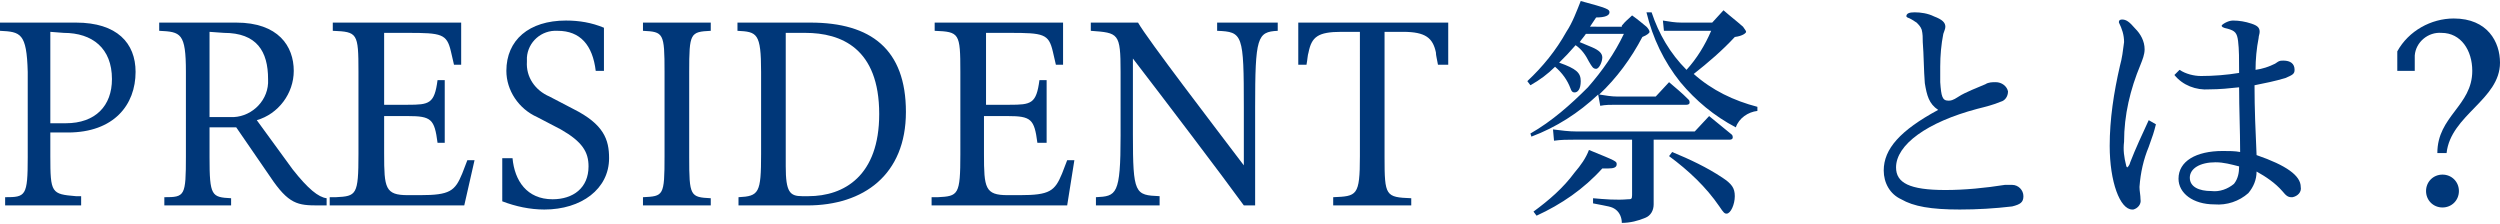
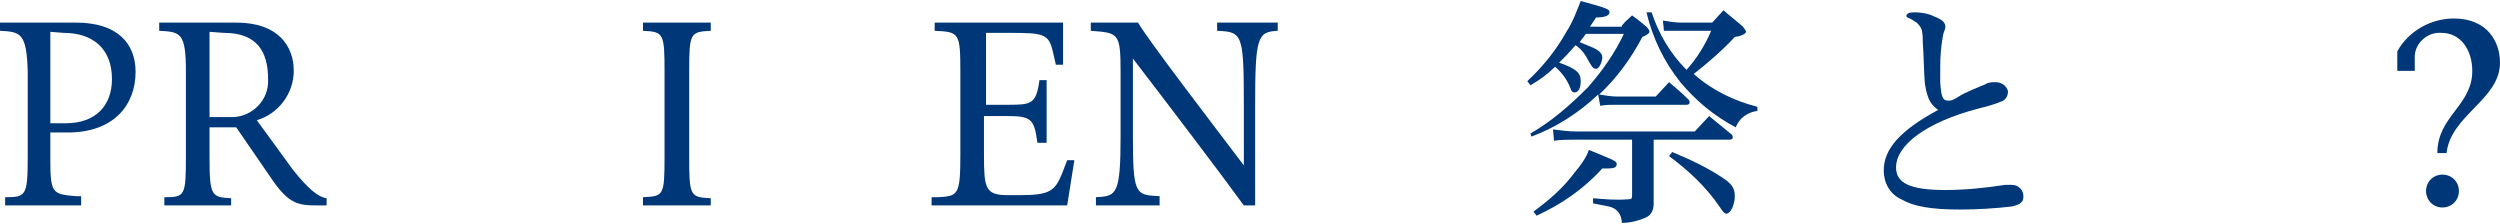
<svg xmlns="http://www.w3.org/2000/svg" version="1.1" id="レイヤー_1" x="0px" y="0px" viewBox="0 0 243.4 21.8" style="enable-background:new 0 0 243.4 21.8;" xml:space="preserve">
  <style type="text/css">
	.st0{fill:#003779;}
</style>
  <title>hd3_presidentfes</title>
  <g id="レイヤー_2">
    <g id="レイヤー_3">
      <path class="st0" d="M4.9,12.8v2.4c0,3.6,0.1,3.7,2.5,3.9h0.5V20H0.5v-0.8c2,0,2.2-0.1,2.2-3.9V7C2.6,3.2,2,3.1,0,3V2.2h7.4    c4,0,5.8,2,5.8,4.8c0,3.2-2.1,5.9-6.6,5.9H4.9z M4.9,3.1v8.9h1.5c2.9,0,4.5-1.7,4.5-4.3c0-3-1.9-4.5-4.7-4.5L4.9,3.1z" />
      <path class="st0" d="M31.8,20H31c-2,0-2.9-0.1-4.7-2.8L23,12.4h-2.6v2.9c0,3.8,0.2,3.9,2.1,4V20h-6.5v-0.8c2,0,2.1-0.1,2.1-4V7    c0-3.8-0.5-3.9-2.6-4V2.2H23c4.1,0,5.6,2.3,5.6,4.7c0,2.2-1.5,4.2-3.6,4.8l3.5,4.8c1.5,1.9,2.5,2.7,3.3,2.8V20z M20.4,3.1v8.3h2    c1.9,0.1,3.6-1.4,3.7-3.3c0-0.1,0-0.3,0-0.4c0-2.7-1.1-4.5-4.3-4.5L20.4,3.1z" />
-       <path class="st0" d="M32.1,20v-0.8h0.6c2-0.1,2.2-0.2,2.2-4.2V7c0-3.8-0.1-3.9-2.5-4V2.2h12.5v4.1h-0.7l-0.3-1.3    c-0.4-1.7-0.9-1.8-4.2-1.8h-2.3v7h2.3c2.1,0,2.6-0.1,2.9-2.4h0.7v6.1h-0.7c-0.3-2.3-0.6-2.6-2.9-2.6h-2.3V15c0,3.3,0.1,4,2.3,4    h1.2c2.9,0,3.4-0.4,4.1-2.1l0.5-1.3h0.7L45.2,20H32.1z" />
-       <path class="st0" d="M48.9,15.4h1c0.2,2.2,1.4,4,3.9,4c2,0,3.5-1.1,3.5-3.2c0-1.4-0.6-2.4-2.7-3.6l-2.3-1.2c-1.8-0.8-3-2.6-3-4.5    c0-3,2.2-4.9,5.8-4.9c1.3,0,2.5,0.2,3.7,0.7v4.2H58C57.7,4.4,56.5,3,54.3,3c-1.6-0.1-2.9,1.1-3,2.6c0,0.1,0,0.2,0,0.4    c-0.1,1.5,0.8,2.8,2.2,3.4l2.3,1.2c3,1.5,3.5,3,3.5,4.8c0,3-2.7,5-6.3,5c-1.4,0-2.8-0.3-4.1-0.8V15.4z" />
      <path class="st0" d="M62.6,20v-0.8c2-0.1,2.1-0.1,2.1-4V7c0-3.8-0.1-3.9-2.1-4V2.2h6.6V3c-2,0.1-2.1,0.2-2.1,4v8.3    c0,3.8,0.1,3.9,2.1,4V20H62.6z" />
-       <path class="st0" d="M71.9,20v-0.8c2-0.1,2.2-0.4,2.2-4.2V7c0-3.8-0.4-3.9-2.3-4V2.2h7.1c5.9,0,9.3,2.6,9.3,8.7S84.1,20,78.6,20    H71.9z M78.7,19.1c3.5,0,6.9-2,6.9-8c0-6.4-3.7-7.9-7.2-7.9h-1.9v13c0,2.5,0.4,2.9,1.6,2.9L78.7,19.1z" />
      <path class="st0" d="M90.7,20v-0.8h0.6c2-0.1,2.2-0.2,2.2-4.2V7c0-3.8-0.1-3.9-2.5-4V2.2h12.5v4.1h-0.7l-0.3-1.3    c-0.4-1.7-0.9-1.8-4.2-1.8h-2.3v7h2.3c2.1,0,2.6-0.1,2.9-2.4h0.7v6.1H101c-0.3-2.3-0.6-2.6-2.9-2.6h-2.3V15c0,3.3,0.1,4,2.3,4h1.2    c2.9,0,3.4-0.4,4.1-2.1l0.5-1.3h0.7l-0.7,4.4H90.7z" />
      <path class="st0" d="M121.1,20c-2.1-2.9-7.8-10.4-10.8-14.3v7.4c0,5.8,0.2,5.9,2.6,6V20h-6.2v-0.8c2-0.1,2.4-0.2,2.4-6V7    c0-3.8-0.2-3.8-2.9-4V2.2h4.6c0.9,1.6,7.5,10.2,10.3,13.9v-5.6c0-7.2-0.1-7.4-2.6-7.5V2.2h5.9V3c-2,0.1-2.2,0.6-2.2,7.5V20H121.1z    " />
-       <path class="st0" d="M140,6.3c-0.1-0.6-0.2-0.9-0.2-1.2c-0.3-1.4-1-2-3.2-2h-1.8v12.2c0,3.8,0.1,3.9,2.6,4V20h-7.6v-0.8    c2.3-0.1,2.6-0.1,2.6-4V3.1h-1.8c-2.3,0-2.9,0.5-3.2,2c-0.1,0.3-0.1,0.7-0.2,1.2h-0.8V2.2h14.6v4.1H140z" />
      <path class="st0" d="M157.9,2.5c0.4-0.5,0.6-0.6,1-1c0.7,0.5,0.9,0.7,1.4,1.1c0.2,0.2,0.3,0.4,0.3,0.5s-0.2,0.3-0.7,0.5    c-1.1,2.1-2.5,4-4.2,5.6c0.6,0.1,1.2,0.2,1.8,0.2h3.7l1.3-1.4c0.8,0.7,1.1,0.9,1.9,1.7c0.1,0.1,0.1,0.2,0.1,0.3    c0,0.1-0.1,0.2-0.3,0.2h-6.9c-0.5,0-1,0-1.5,0.1l-0.2-1.1c-1.9,1.8-4.1,3.2-6.5,4.1L149,13c2.1-1.2,3.9-2.8,5.6-4.5    c1.4-1.6,2.6-3.3,3.5-5.2h-3.7c-0.2,0.3-0.4,0.5-0.6,0.8l1.2,0.5c0.7,0.3,1,0.6,1,1s-0.3,1.1-0.6,1.1S155,6.5,154.7,6    c-0.3-0.6-0.7-1.2-1.3-1.6c-0.7,0.8-0.9,1-1.6,1.7c1.7,0.6,2.1,1,2.1,1.8c0,0.8-0.3,1.1-0.6,1.1c-0.2,0-0.3-0.1-0.4-0.4    c-0.3-0.8-0.8-1.5-1.5-2.1c-0.7,0.7-1.5,1.3-2.4,1.8l-0.3-0.4c1.5-1.4,2.8-3,3.8-4.8c0.6-0.9,1-2,1.4-3c2.6,0.7,2.8,0.8,2.8,1.1    s-0.4,0.5-1.3,0.5l-0.6,0.9H157.9z M149.3,20.6c1.5-1.1,2.9-2.3,4-3.8c0.6-0.7,1.1-1.4,1.4-2.2c2.7,1.1,2.7,1.1,2.7,1.4    c0,0.3-0.3,0.4-0.8,0.4h-0.6c-1.8,2-4,3.5-6.4,4.6L149.3,20.6z M161,17.1c0,0.3,0,0.6,0,1c0,1,0,1.1,0,1.4v0.4    c0,0.6-0.3,1.1-0.8,1.3c-0.7,0.3-1.5,0.5-2.3,0.5c0-0.5-0.2-1-0.6-1.3c-0.4-0.3-0.7-0.3-2.2-0.6v-0.5c1.1,0.1,2.3,0.2,3.4,0.1    c0.3,0,0.4,0,0.4-0.4v-5.4h-5.6c-0.7,0-1.3,0-2,0.1l-0.1-1.1c0.8,0.1,1.5,0.2,2.3,0.2H165l1.4-1.5c1,0.8,1.2,1,2.2,1.8    c0.1,0.1,0.1,0.2,0.1,0.3c0,0.1-0.1,0.2-0.3,0.2H161V17.1z M160.8,1.2c0.7,2.1,1.8,4,3.4,5.6c1-1.1,1.8-2.4,2.4-3.8h-3    c-0.5,0-1.1,0-1.6,0l-0.1-1c0.6,0.1,1.2,0.2,1.8,0.2h3l1.1-1.2c0.8,0.7,1.1,0.9,1.9,1.6c0.2,0.3,0.3,0.4,0.3,0.5s-0.3,0.4-1.1,0.5    c-1.2,1.3-2.6,2.5-4,3.6c1.8,1.6,3.9,2.6,6.2,3.2v0.4c-0.9,0.1-1.8,0.7-2.1,1.6c-2.1-1.1-3.9-2.6-5.4-4.4c-1.6-2-2.7-4.3-3.3-6.8    L160.8,1.2z M162.8,14.8c1.7,0.7,3.4,1.5,4.9,2.5c0.9,0.6,1.2,1,1.2,1.8s-0.4,1.7-0.8,1.7c-0.2,0-0.3-0.1-0.7-0.7    c-1.3-1.9-3-3.5-4.9-4.9L162.8,14.8z" />
      <path class="st0" d="M187.4,8.1c-0.1-1.2-0.1-2.8-0.2-4c0-0.4,0-0.8-0.1-1.2c-0.1-0.3-0.3-0.5-0.5-0.7c-0.3-0.2-0.6-0.4-0.9-0.5    c0,0-0.1-0.1-0.1-0.1c0-0.3,0.3-0.4,0.8-0.4c0.6,0,1.3,0.1,1.9,0.4c0.8,0.3,1.1,0.6,1.1,1c0,0.2-0.1,0.4-0.2,0.7    c-0.2,1-0.3,2.1-0.3,3.2c0,0.5,0,1,0,1.5c0.1,1.4,0.2,1.8,0.8,1.8c0.2,0,0.4,0,1-0.4s1.9-0.9,2.6-1.2c0.3-0.2,0.7-0.2,1-0.2    c0.6,0,1.1,0.4,1.2,0.9c0,0.5-0.3,0.9-0.7,1c-0.7,0.3-1.5,0.5-2.3,0.7c-4.9,1.3-7.9,3.5-7.9,5.7c0,1.5,1.3,2.2,4.8,2.2    c1.9,0,3.9-0.2,5.8-0.5c0.2,0,0.4,0,0.7,0c0.6,0,1.1,0.5,1.1,1.1c0,0.6-0.3,0.8-1.1,1c-1.7,0.2-3.4,0.3-5.1,0.3    c-2.8,0-4.5-0.3-5.7-1c-1.1-0.5-1.7-1.6-1.7-2.8c0-2.1,1.6-3.9,5.3-5.9C187.8,10.1,187.6,9.3,187.4,8.1z" />
-       <path class="st0" d="M209.9,12.1c-0.2,0.8-0.3,1.1-0.7,2.2c-0.5,1.2-0.8,2.5-0.9,3.9c0,0.4,0.1,0.8,0.1,1.2c0.1,0.5-0.3,0.9-0.7,1    c0,0-0.1,0-0.1,0c-1.2,0-2.2-2.7-2.2-6.2c0-2.6,0.4-5.2,1-7.8c0.2-0.7,0.3-1.5,0.4-2.3c0-0.7-0.2-1.3-0.5-1.9c0,0,0-0.1,0-0.1    c0-0.1,0.1-0.2,0.3-0.2c0.4,0,0.7,0.2,1.3,0.9c0.5,0.5,0.9,1.2,0.9,2c0,0.5-0.2,1-0.4,1.5c-1,2.4-1.6,4.9-1.6,7.5    c-0.1,0.8,0,1.5,0.2,2.3c0,0.1,0.1,0.2,0.1,0.2s0.2-0.1,0.3-0.5c0.5-1.3,1.2-2.8,1.8-4.1L209.9,12.1z M212.2,6.8    c0.6,0.4,1.4,0.6,2.1,0.6c1.2,0,2.5-0.1,3.7-0.3c0-1.3,0-2.3-0.1-3.1s-0.3-1-1-1.2c-0.5-0.1-0.6-0.2-0.6-0.3s0.6-0.5,1.1-0.5    c0.6,0,1.2,0.1,1.8,0.3c0.6,0.2,0.8,0.4,0.8,0.8c0,0.2-0.1,0.4-0.1,0.6c-0.2,1-0.3,2.1-0.3,3.1c0.7-0.1,1.3-0.3,1.9-0.6l0.3-0.2    c0.2-0.1,0.3-0.1,0.5-0.1c0.7,0,1.1,0.3,1.1,0.9c0,0.4-0.2,0.5-0.9,0.8c-1,0.3-2,0.5-3,0.7c0,2.3,0.1,4.6,0.2,6.8    c2.9,1,4.3,2,4.3,3.1c0.1,0.5-0.3,0.9-0.8,1c0,0,0,0-0.1,0c-0.3,0-0.5-0.1-0.9-0.6c-0.7-0.8-1.6-1.4-2.5-1.9    c0,0.8-0.3,1.5-0.8,2.1c-0.9,0.8-2.1,1.2-3.3,1.1c-2.1,0-3.5-1.1-3.5-2.5c0-1.7,1.7-2.7,4.3-2.7c0.6,0,1.2,0,1.7,0.1    c0-2.1-0.1-4.2-0.1-6.3c-0.9,0.1-1.9,0.2-2.9,0.2c-1.3,0.1-2.6-0.4-3.4-1.4L212.2,6.8z M215.7,15.8c-1.5,0-2.5,0.6-2.5,1.5    s0.9,1.3,2.1,1.3c0.8,0.1,1.6-0.2,2.2-0.7c0.4-0.5,0.5-1.1,0.5-1.7C217.2,16,216.5,15.8,215.7,15.8L215.7,15.8z" />
      <path class="st0" d="M237.3,14.9c0-3.6,3.4-4.6,3.4-8c0-2-1.1-3.7-3-3.7c-1.3-0.1-2.5,0.9-2.6,2.2c0,0.2,0,0.3,0,0.5v1h-1.7V5    c1.1-2,3.3-3.2,5.5-3.2c3.3,0,4.5,2.3,4.5,4.3c0,3.6-4.8,5.1-5.2,8.8L237.3,14.9z M239.4,18.6c0,0.9-0.7,1.6-1.6,1.6    s-1.6-0.7-1.6-1.6c0,0,0,0,0,0c0-0.9,0.7-1.6,1.6-1.6S239.4,17.7,239.4,18.6C239.4,18.6,239.4,18.6,239.4,18.6z" />
    </g>
  </g>
</svg>